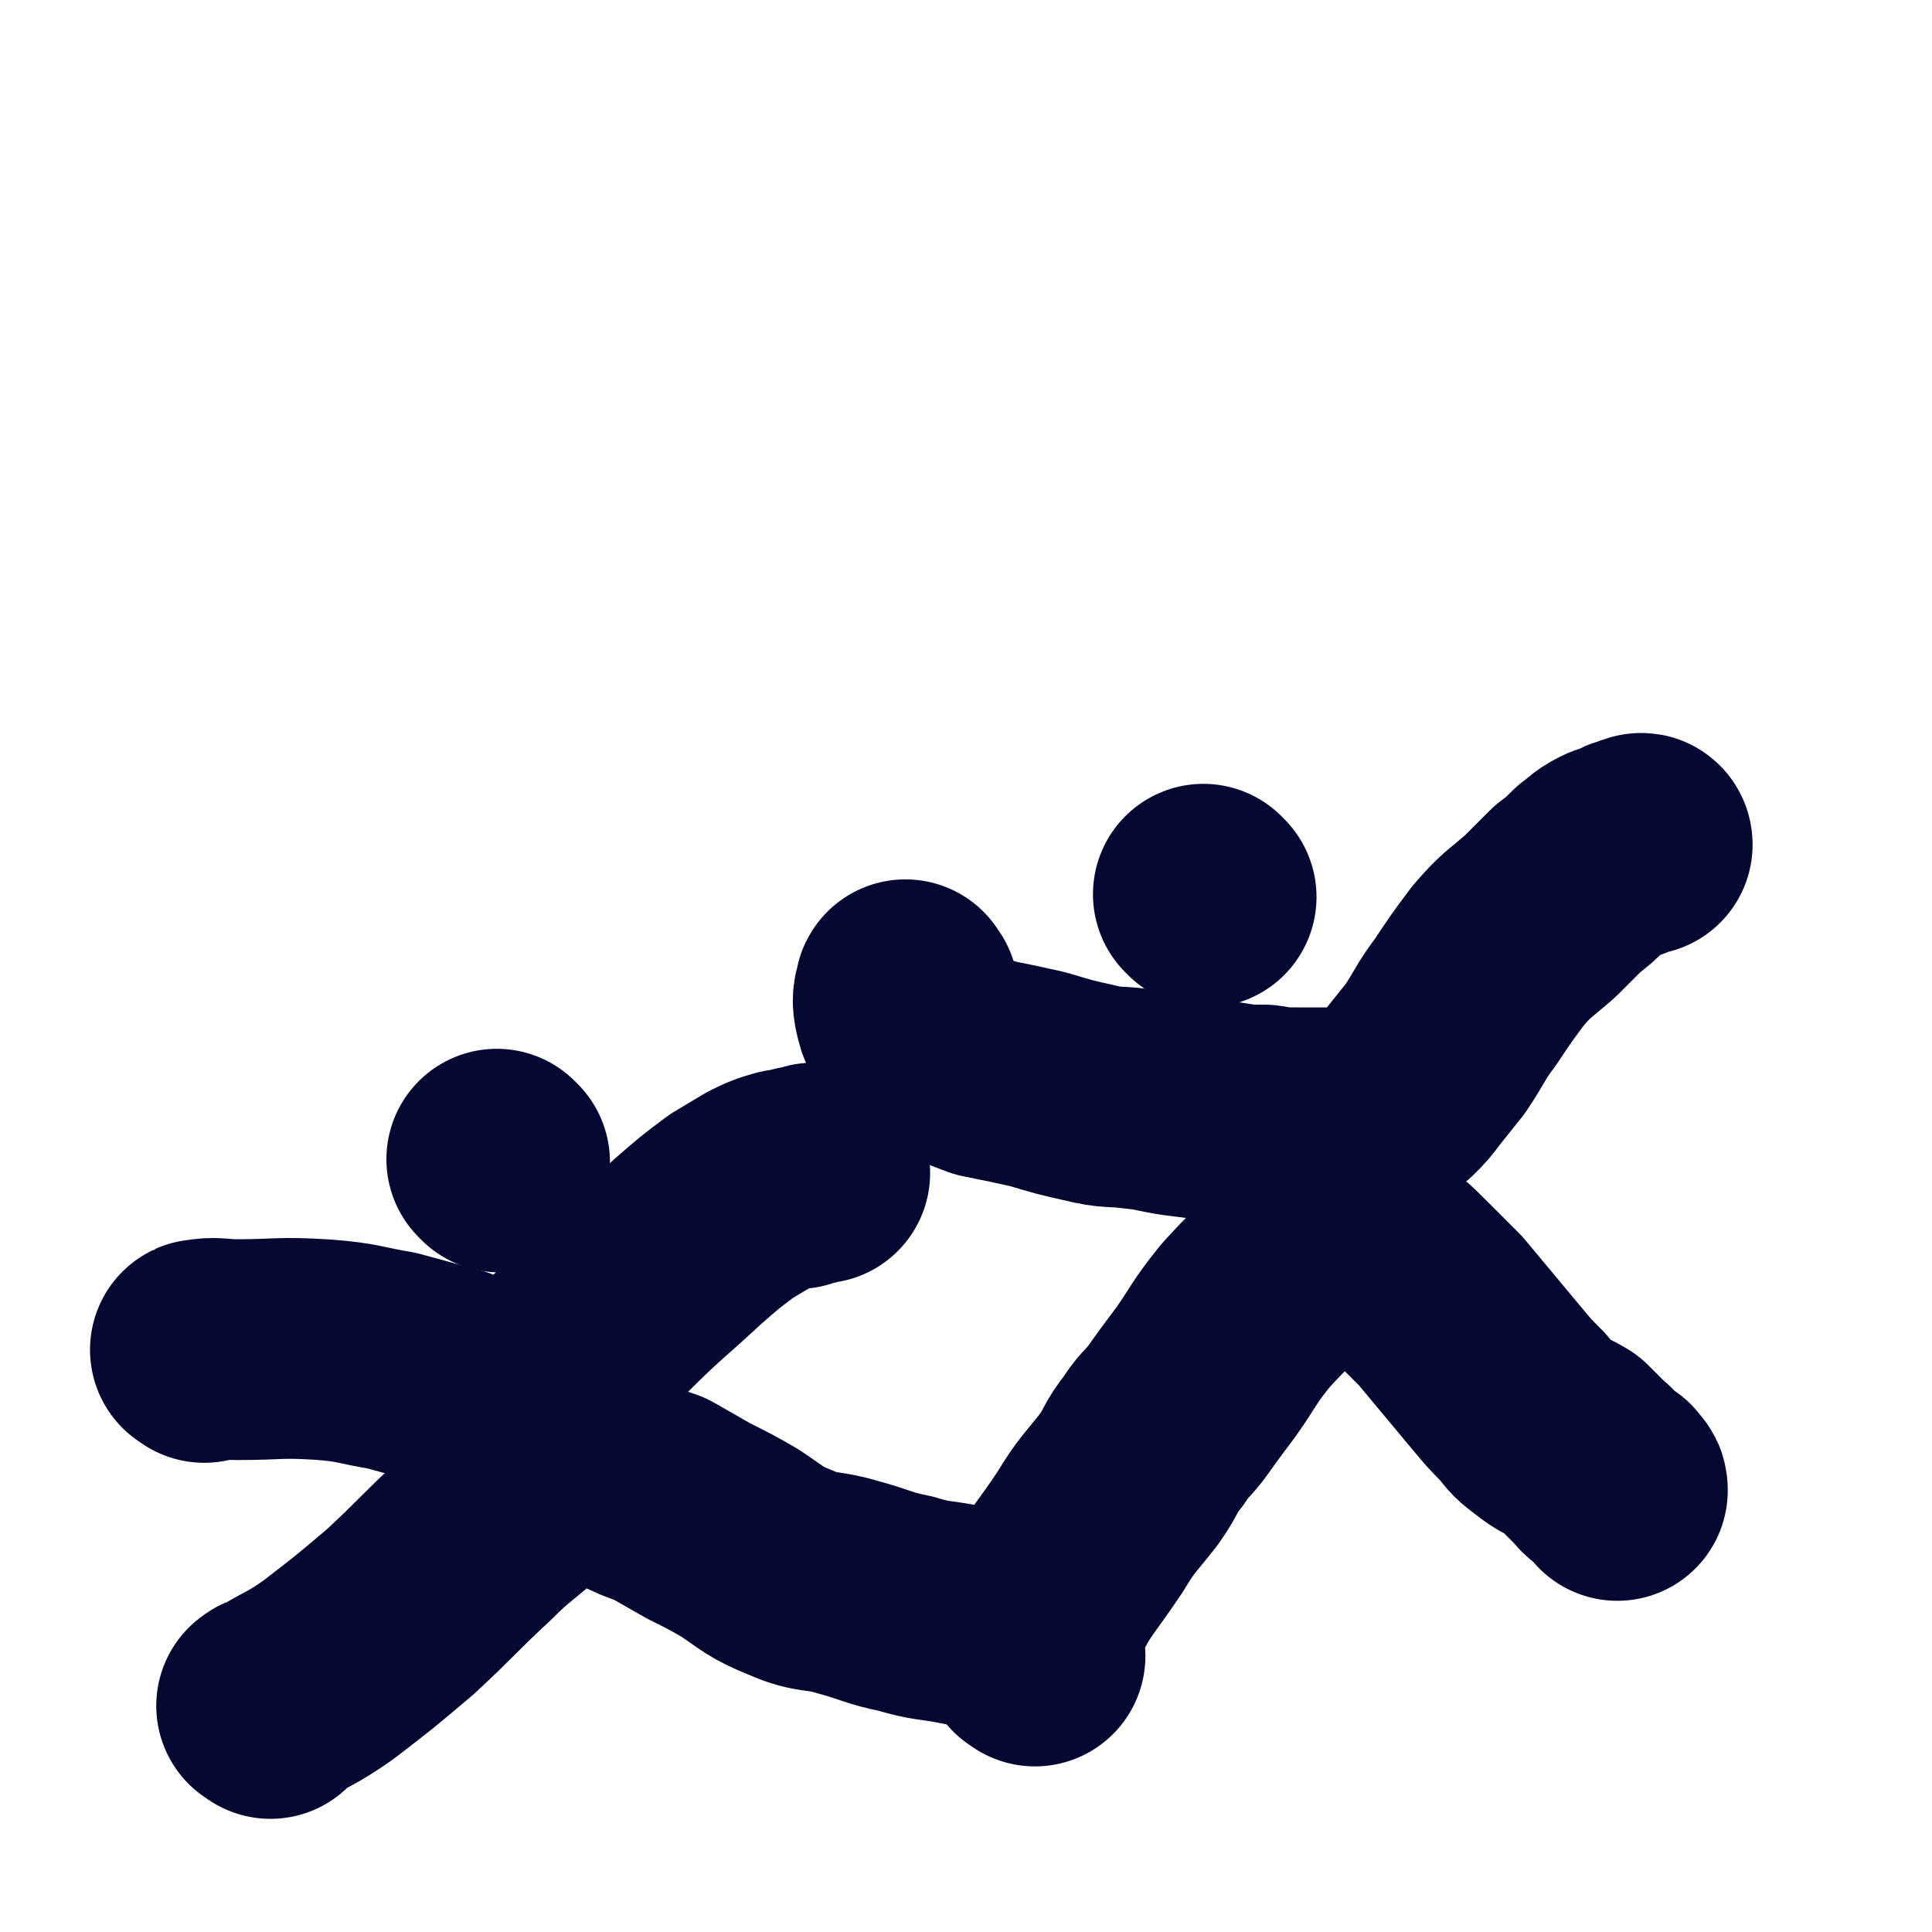
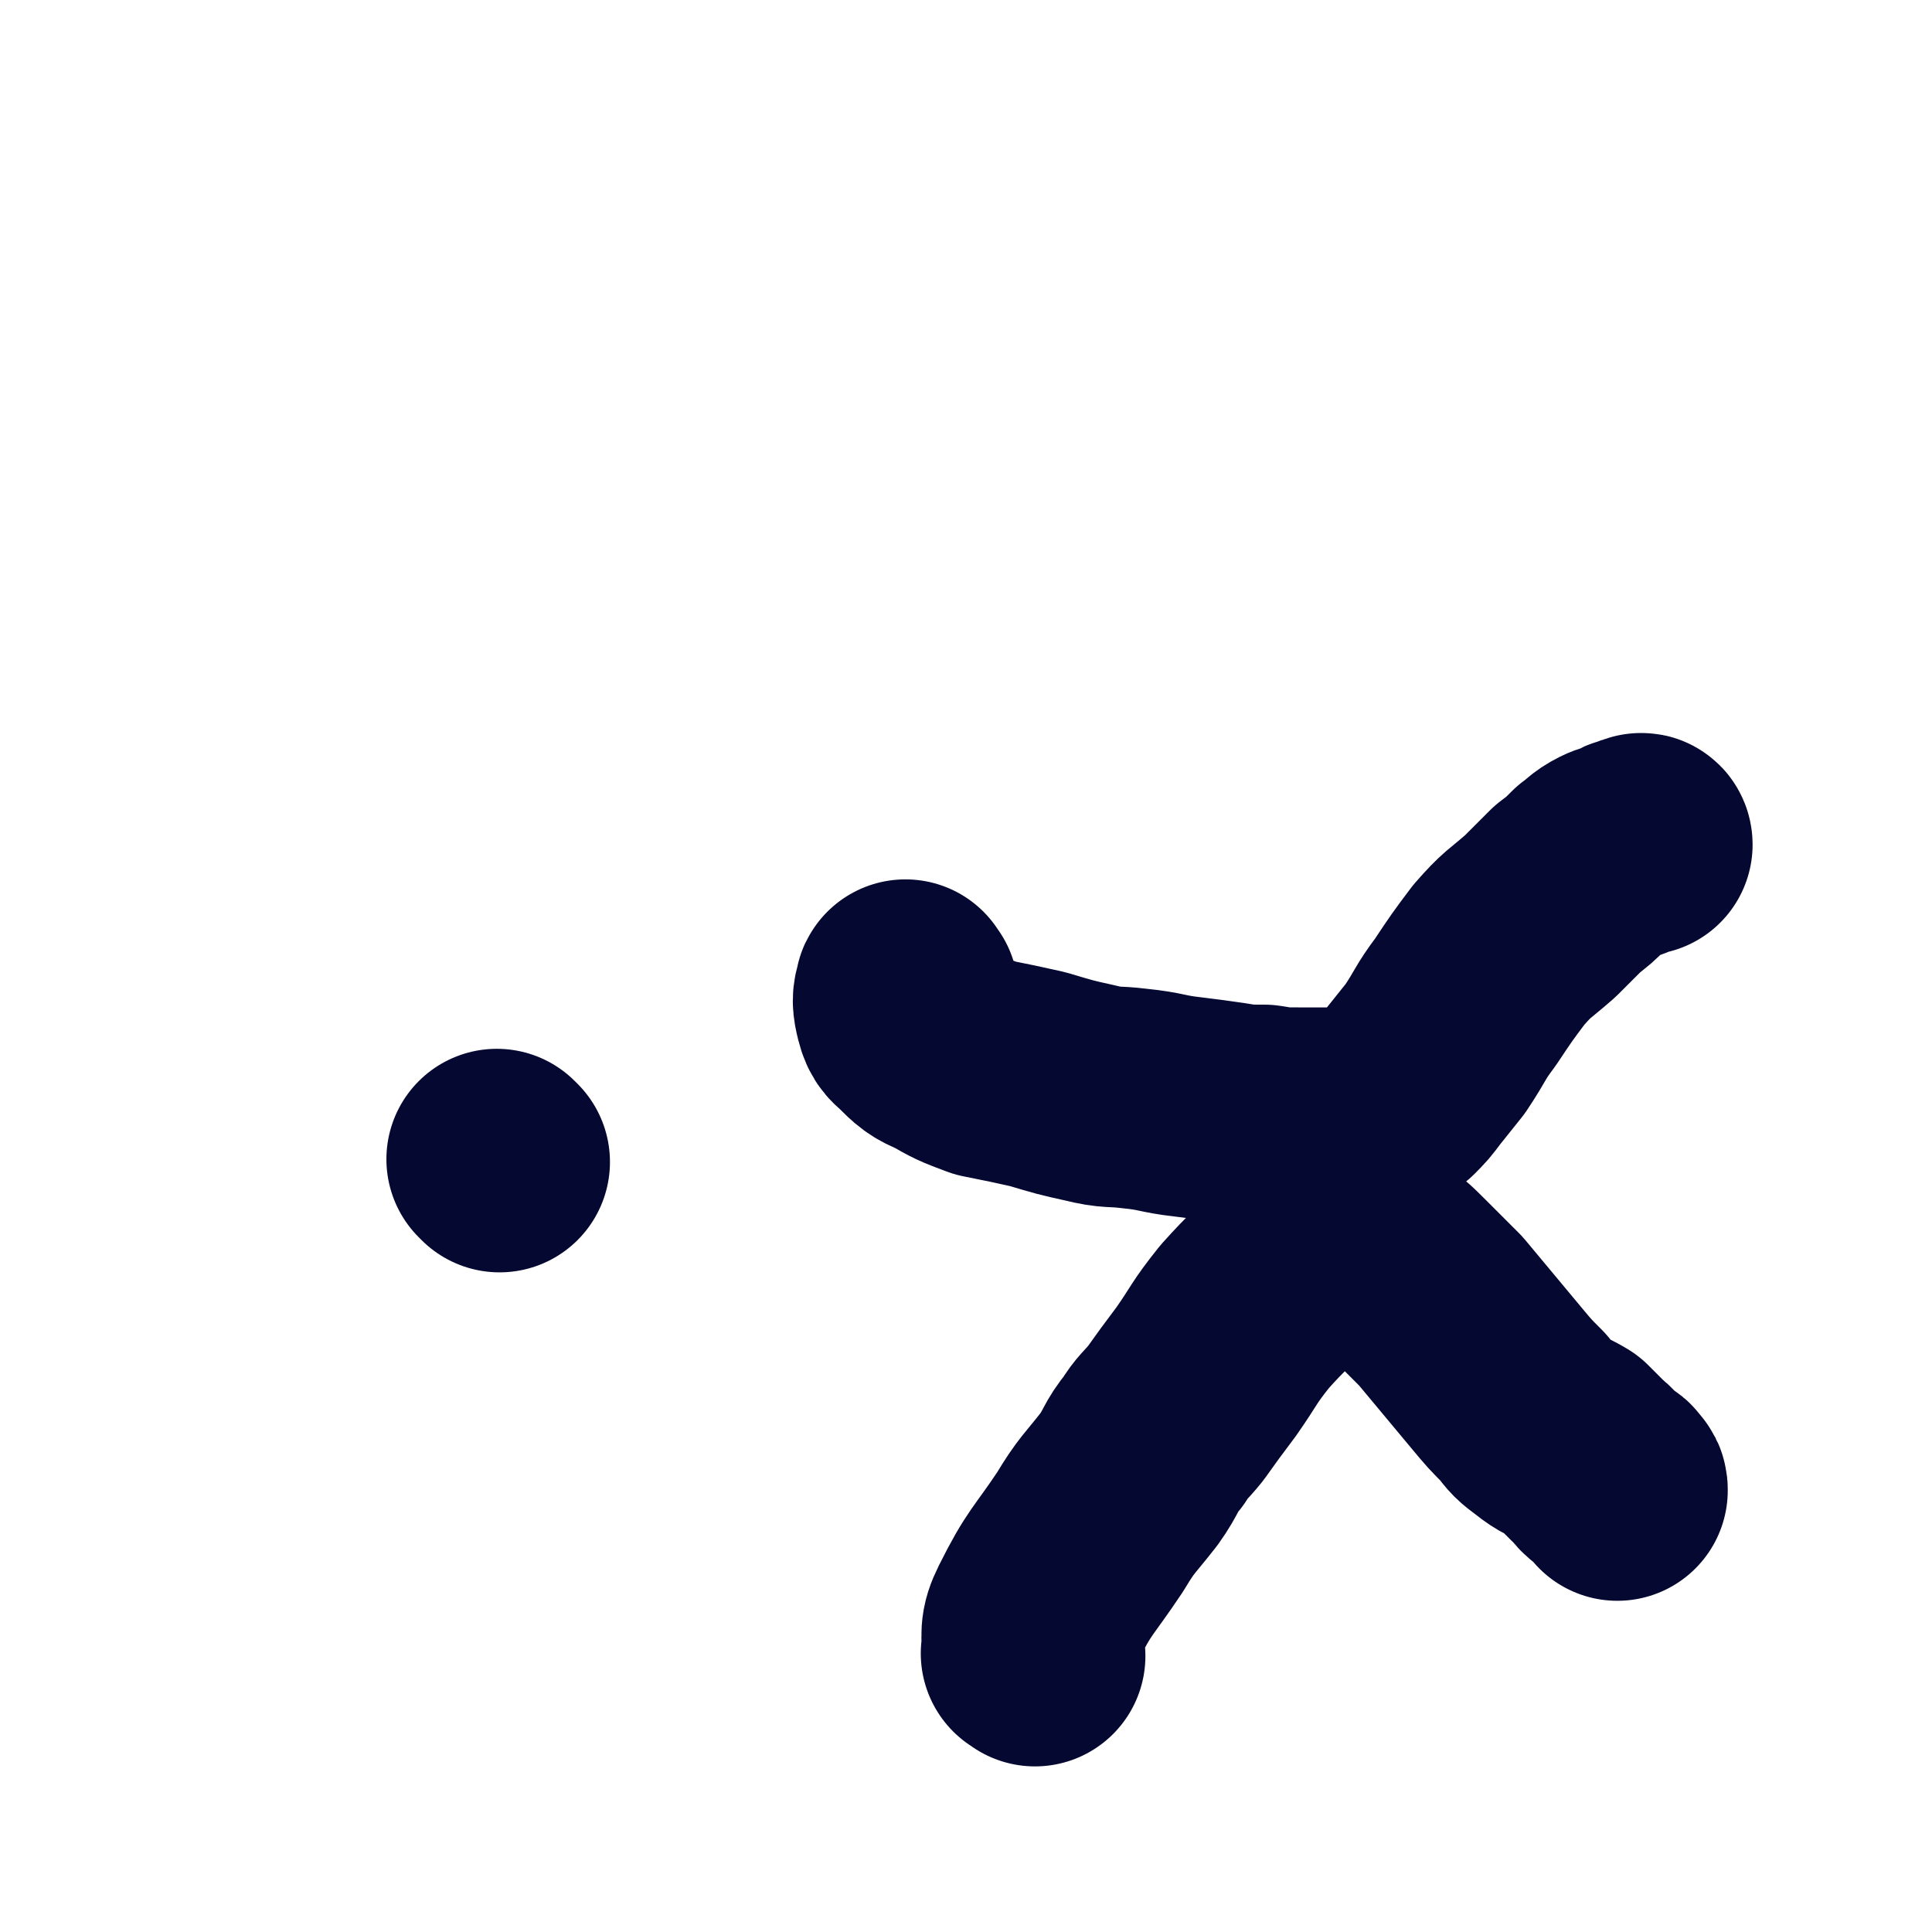
<svg xmlns="http://www.w3.org/2000/svg" viewBox="0 0 700 700" version="1.1">
  <g fill="none" stroke="#050831" stroke-width="80" stroke-linecap="round" stroke-linejoin="round">
    <path d="M181,421c-1,-1 -1,-1 -1,-1 " />
-     <path d="M74,490c-1,-1 -2,-1 -1,-1 5,-1 6,0 13,0 15,0 15,-1 31,0 13,1 13,2 25,4 11,3 11,3 22,6 7,3 6,3 13,6 3,2 3,2 6,4 1,1 1,0 2,1 1,1 1,1 2,2 0,0 0,-1 0,-1 5,-5 6,-5 11,-11 11,-12 11,-12 23,-24 13,-13 14,-13 28,-26 8,-7 8,-7 16,-13 5,-3 5,-3 10,-6 4,-2 4,-2 7,-3 3,-1 4,-1 7,-1 1,-1 1,-1 3,-1 2,0 2,-1 3,-1 1,0 1,0 2,0 0,0 0,0 0,0 " />
-     <path d="M98,619c-1,-1 -2,-1 -1,-1 0,-1 1,0 2,-1 10,-6 10,-5 20,-12 13,-10 13,-10 26,-21 14,-13 13,-13 27,-26 8,-8 9,-8 17,-15 1,-1 2,-1 3,-2 2,-1 1,-2 3,-3 1,-1 2,0 3,-1 1,0 1,-1 2,-1 2,-1 2,-1 3,-1 2,0 2,0 3,0 2,0 2,0 3,0 5,0 5,-1 9,0 5,1 5,1 9,3 6,3 6,3 12,5 7,4 7,4 14,8 8,4 8,4 15,8 9,6 9,7 19,11 9,4 10,2 20,5 11,3 11,4 21,6 10,3 10,2 20,4 5,1 5,1 11,2 1,0 1,0 3,0 1,0 1,0 2,0 " />
    <path d="M375,600c-1,-1 -2,-1 -1,-1 0,-7 -1,-8 2,-14 8,-16 9,-15 19,-30 6,-10 7,-10 14,-19 5,-7 4,-8 9,-14 3,-5 4,-5 8,-10 5,-7 5,-7 11,-15 7,-10 6,-10 14,-20 9,-10 9,-9 18,-19 3,-3 3,-4 5,-7 2,-3 3,-3 4,-5 1,-1 0,-2 1,-2 3,0 4,0 7,2 7,3 7,3 13,8 6,4 6,4 11,9 6,6 6,6 12,12 5,6 5,6 10,12 5,6 5,6 10,12 5,6 5,6 10,11 3,4 3,4 7,7 5,4 5,3 10,6 3,3 3,3 7,7 3,2 2,3 5,5 2,2 3,1 4,3 1,1 1,1 1,2 0,0 0,0 0,0 " />
    <path d="M329,360c-1,-1 -1,-2 -1,-1 -1,3 -1,4 0,8 1,4 2,4 4,6 4,4 5,5 10,7 7,4 7,4 15,7 10,2 10,2 19,4 10,3 10,3 19,5 8,2 8,1 16,2 10,1 10,2 19,3 8,1 8,1 15,2 6,1 6,1 13,1 6,1 6,1 13,1 4,0 4,0 9,0 4,0 4,0 7,0 3,0 4,1 6,0 4,-1 4,-1 7,-3 3,-2 3,-3 6,-5 3,-3 3,-3 6,-7 4,-5 4,-5 8,-10 6,-9 5,-9 11,-17 6,-9 6,-9 12,-17 7,-8 7,-7 15,-14 5,-5 5,-5 10,-10 4,-3 4,-3 8,-7 3,-2 3,-3 7,-5 2,-1 3,-1 6,-2 1,-1 1,-1 2,-1 2,-1 2,-1 3,-1 1,-1 1,0 1,0 " />
-     <path d="M437,325c-1,-1 -1,-1 -1,-1 " />
  </g>
</svg>